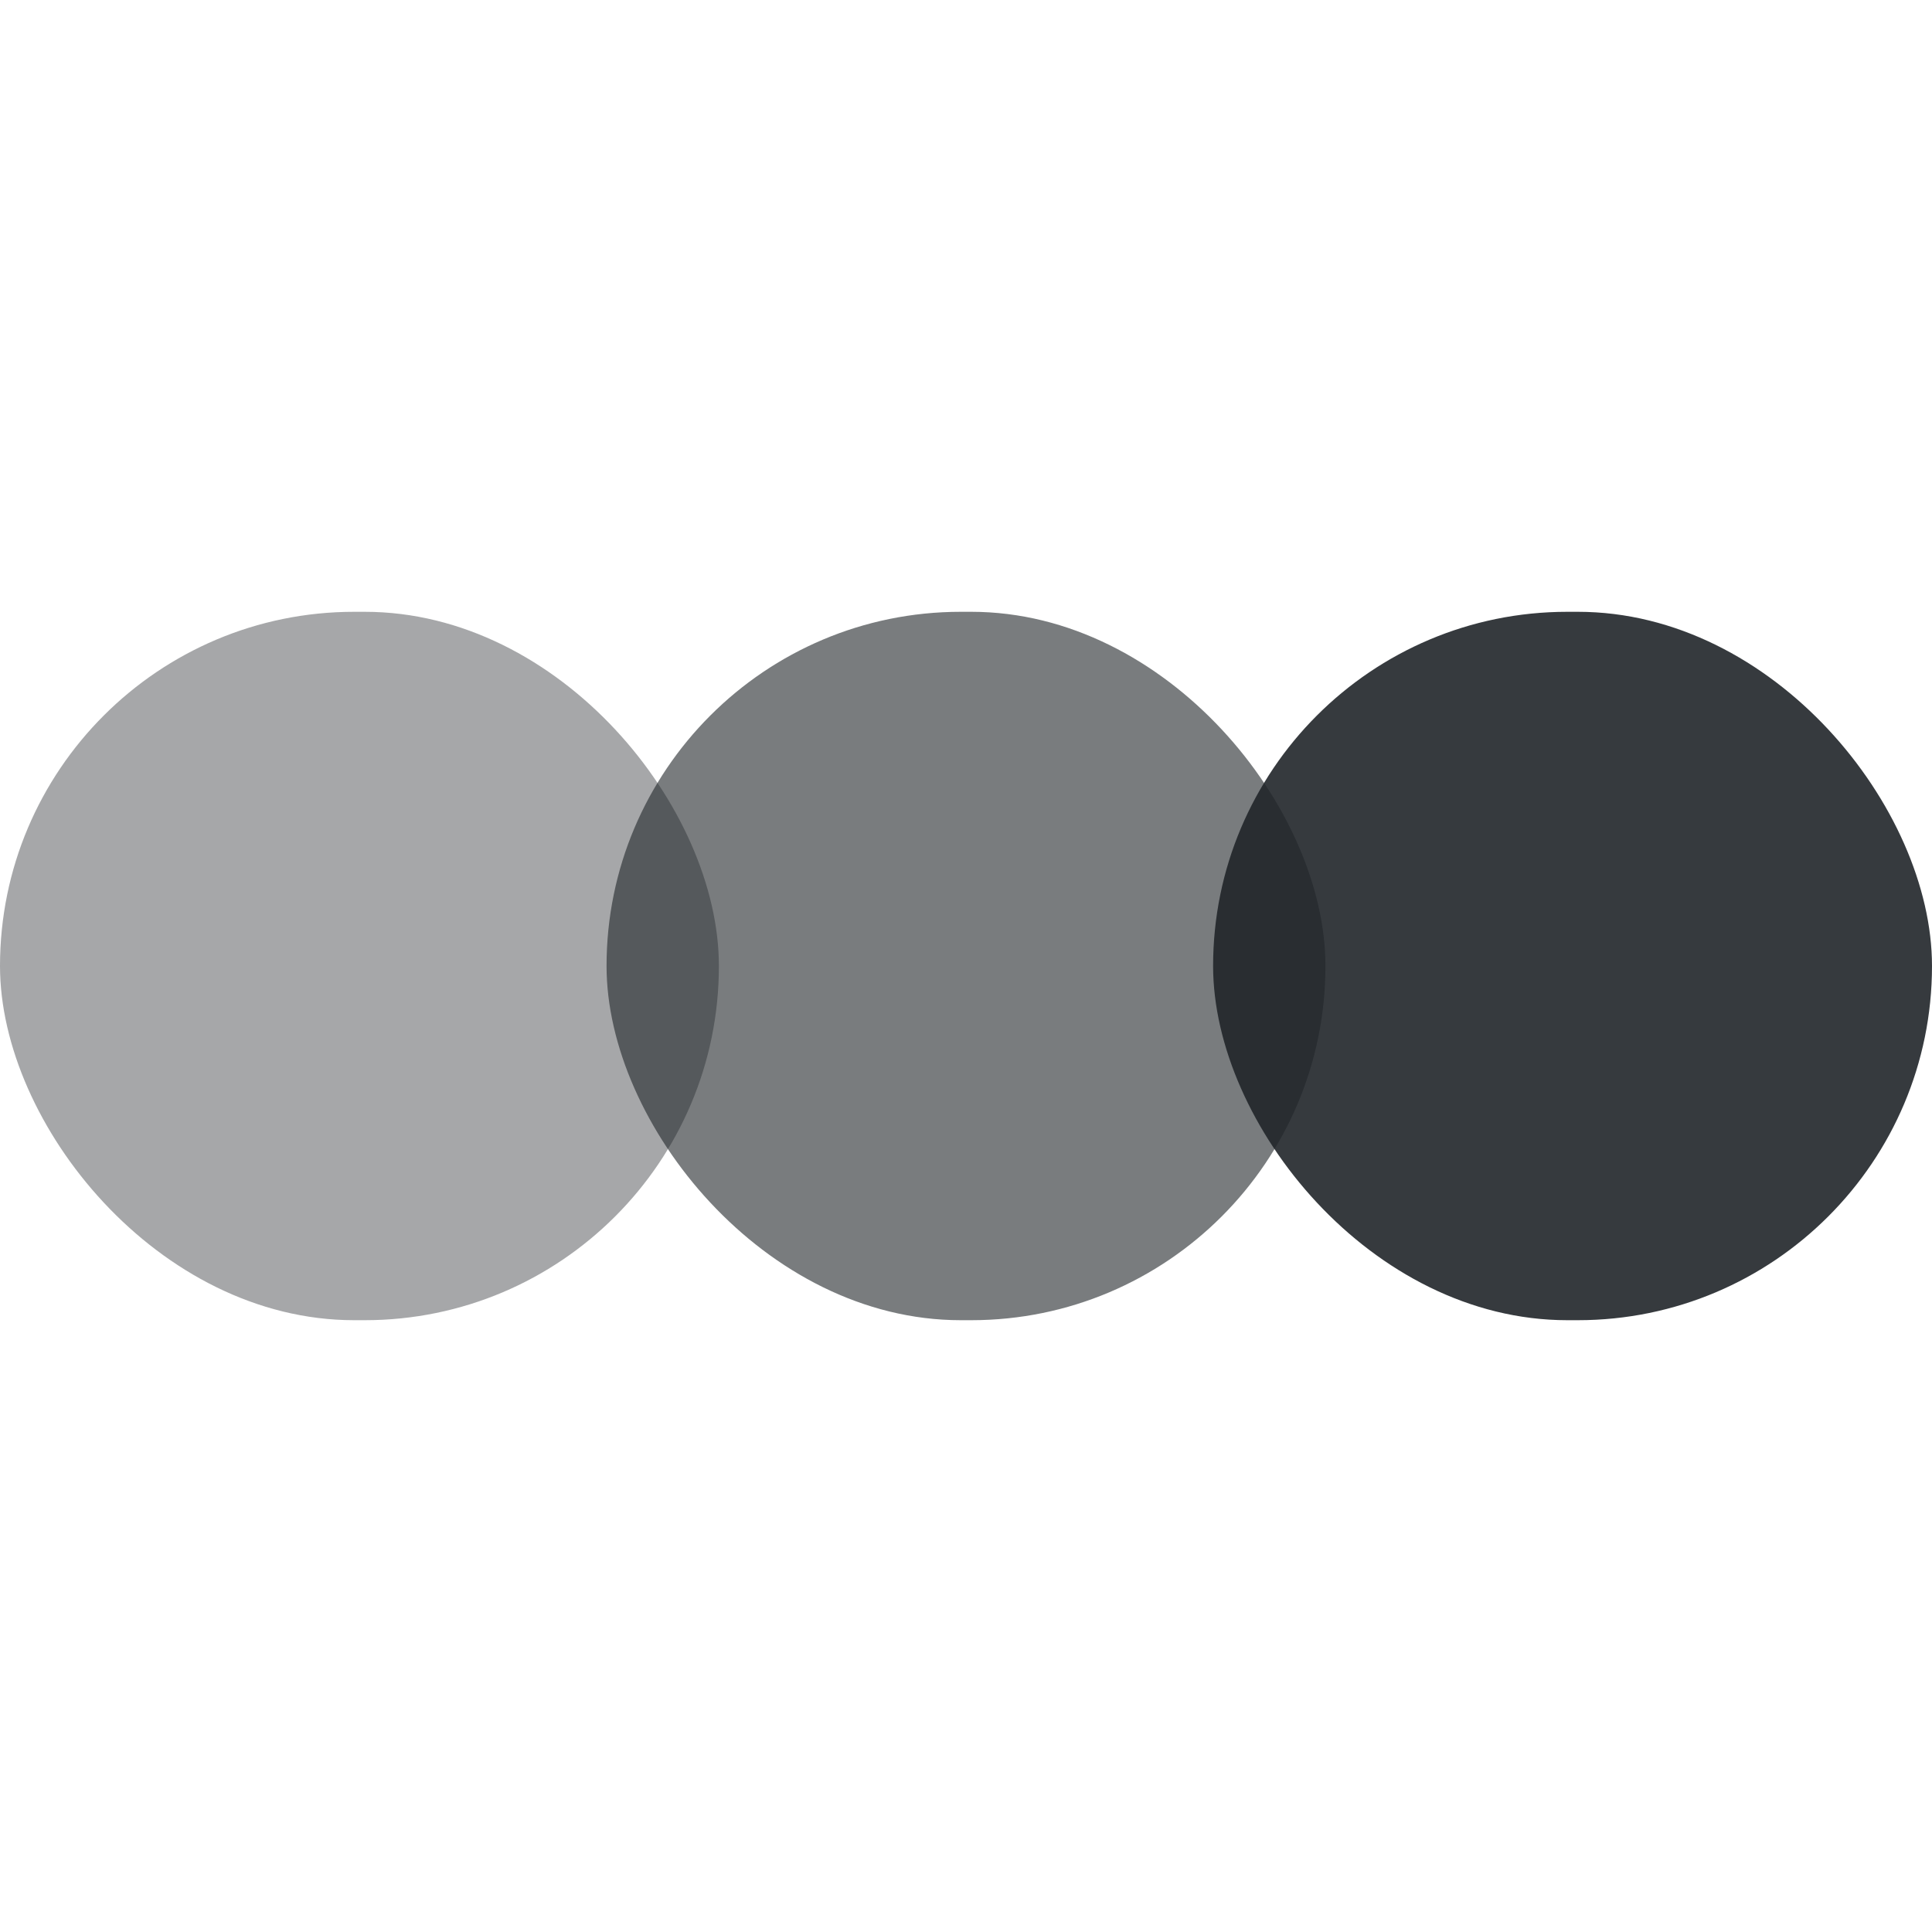
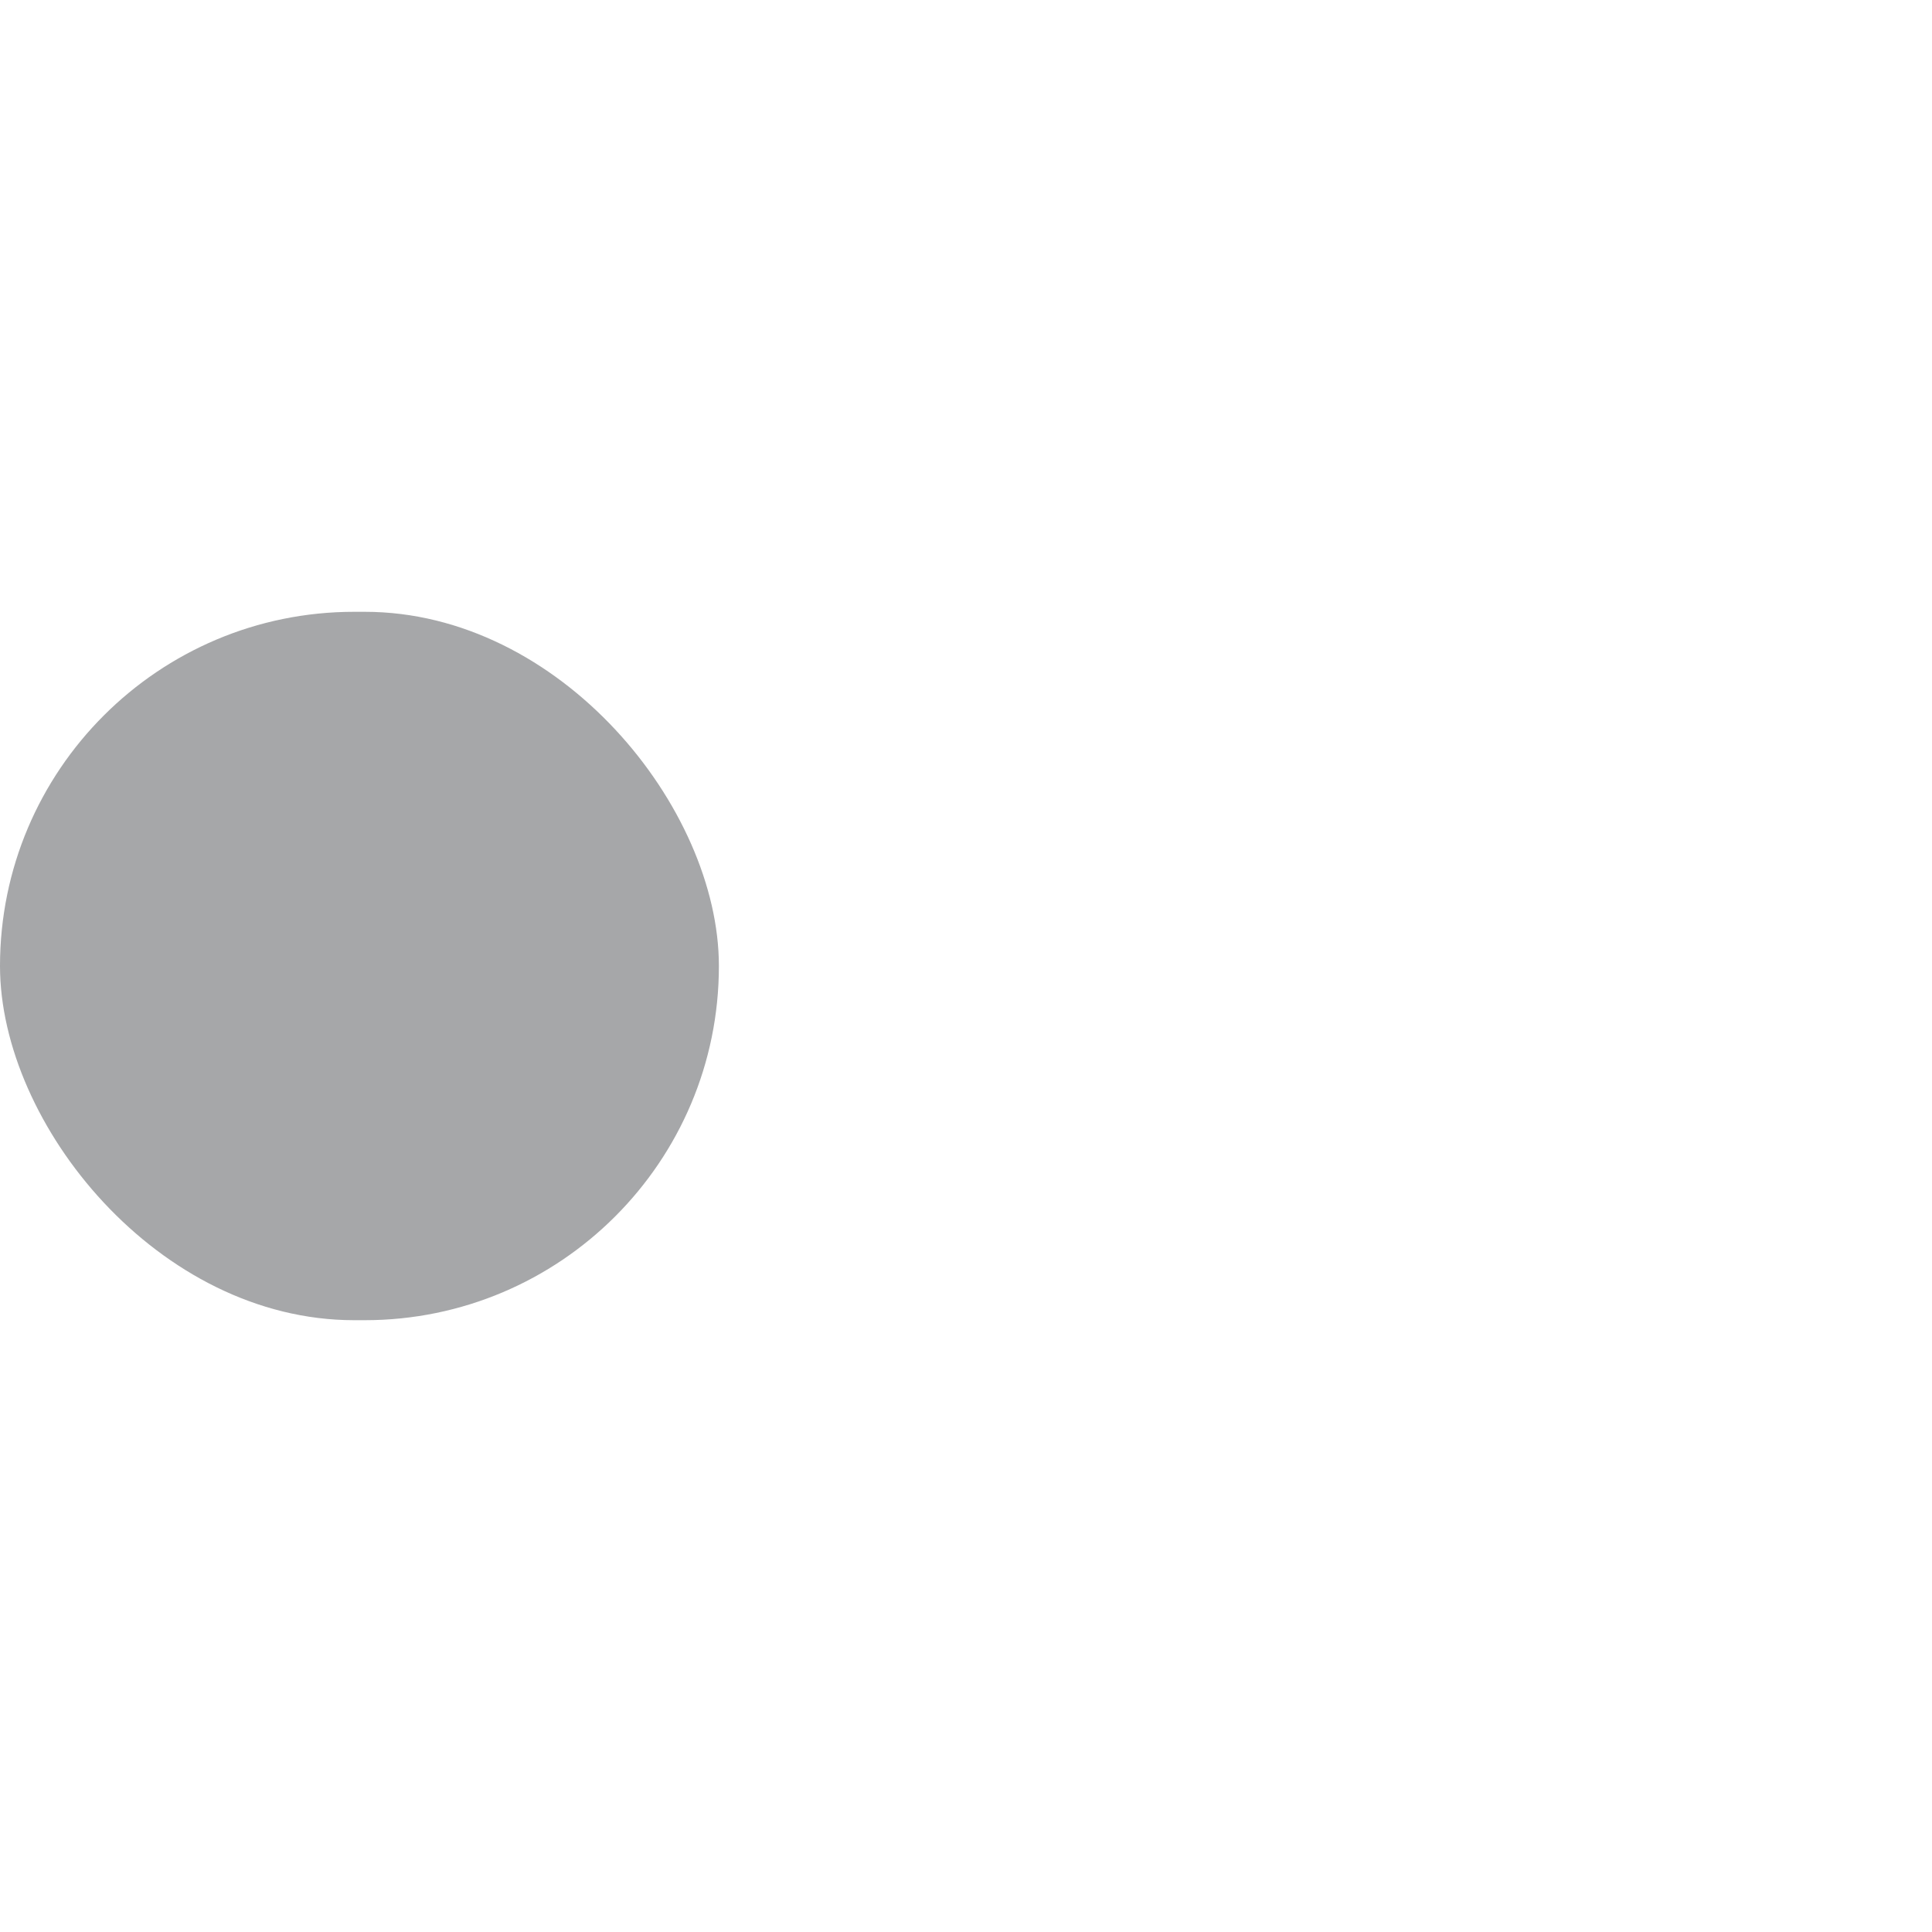
<svg xmlns="http://www.w3.org/2000/svg" width="60" height="60">
  <g id="Fabric-Selection" fill="none" fill-rule="evenodd">
    <g id="Group-2" transform="translate(0 19)" fill="#212529" fill-rule="nonzero">
      <rect id="Rectangle" fill-opacity=".4" width="22.326" height="22" rx="11" />
-       <rect id="Rectangle-Copy" fill-opacity=".6" x="18.837" width="22.326" height="22" rx="11" />
-       <rect id="Rectangle-Copy-2" fill-opacity=".9" x="37.674" width="22.326" height="22" rx="11" />
    </g>
  </g>
</svg>